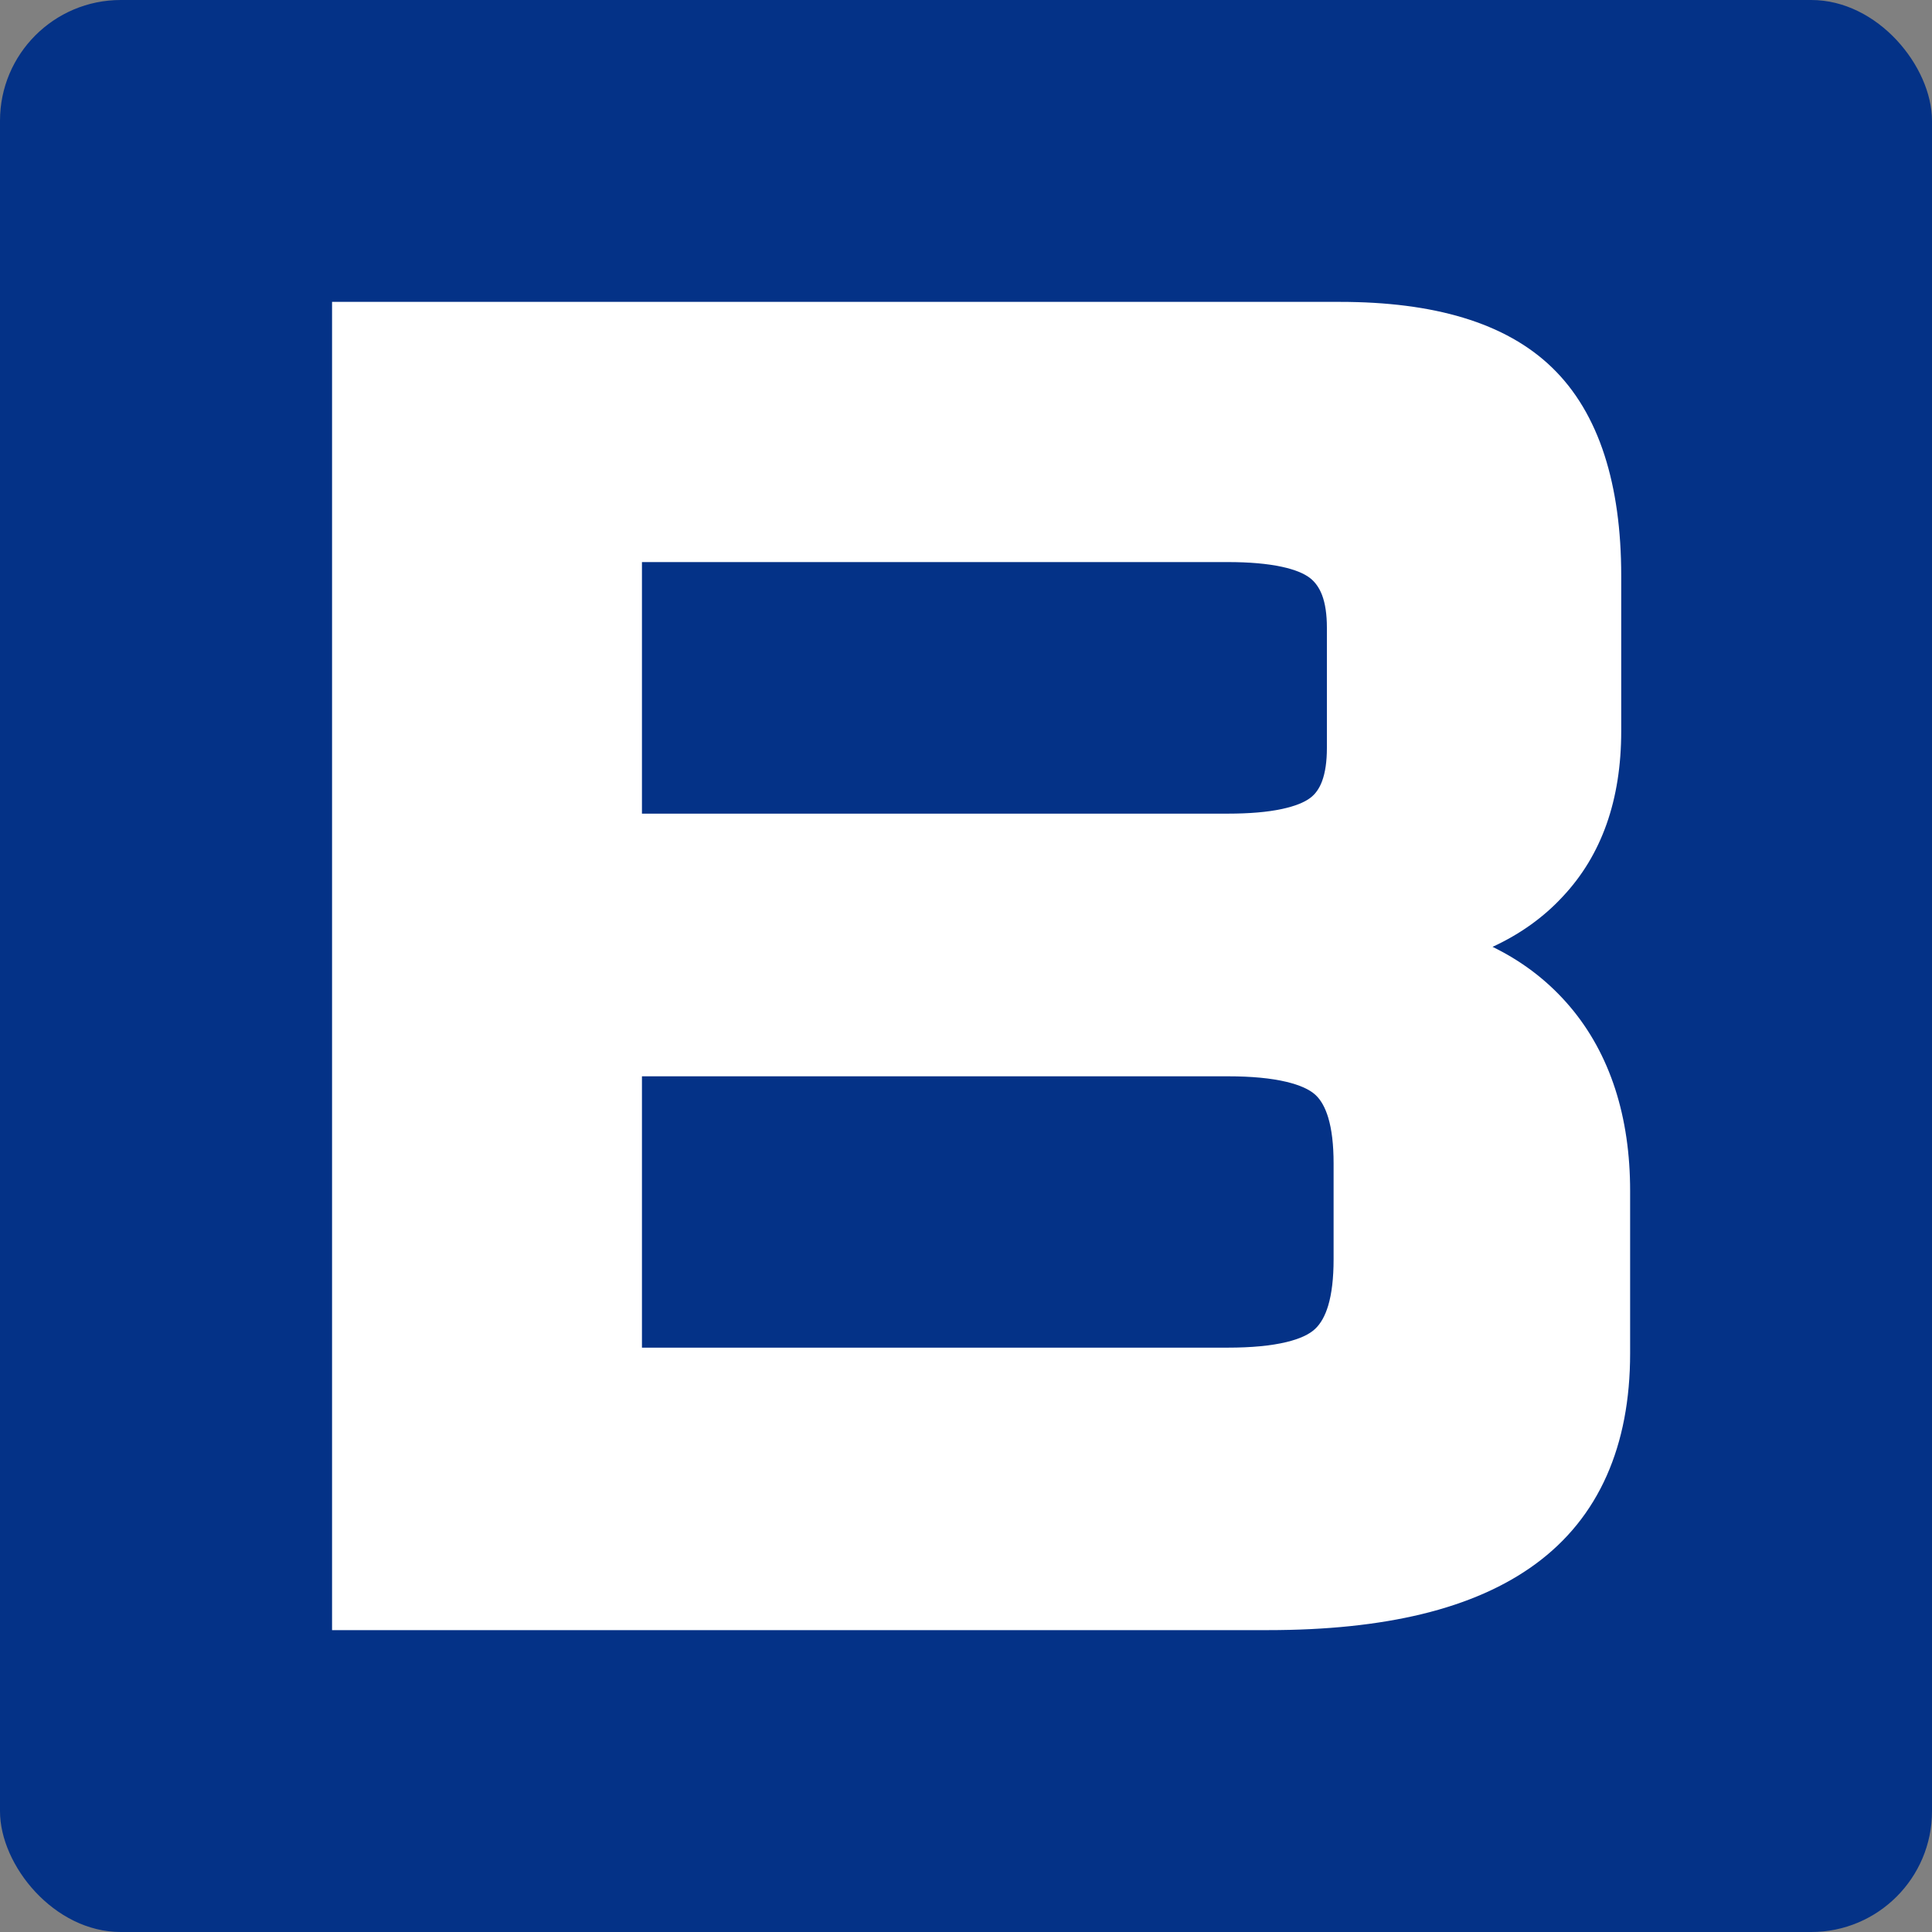
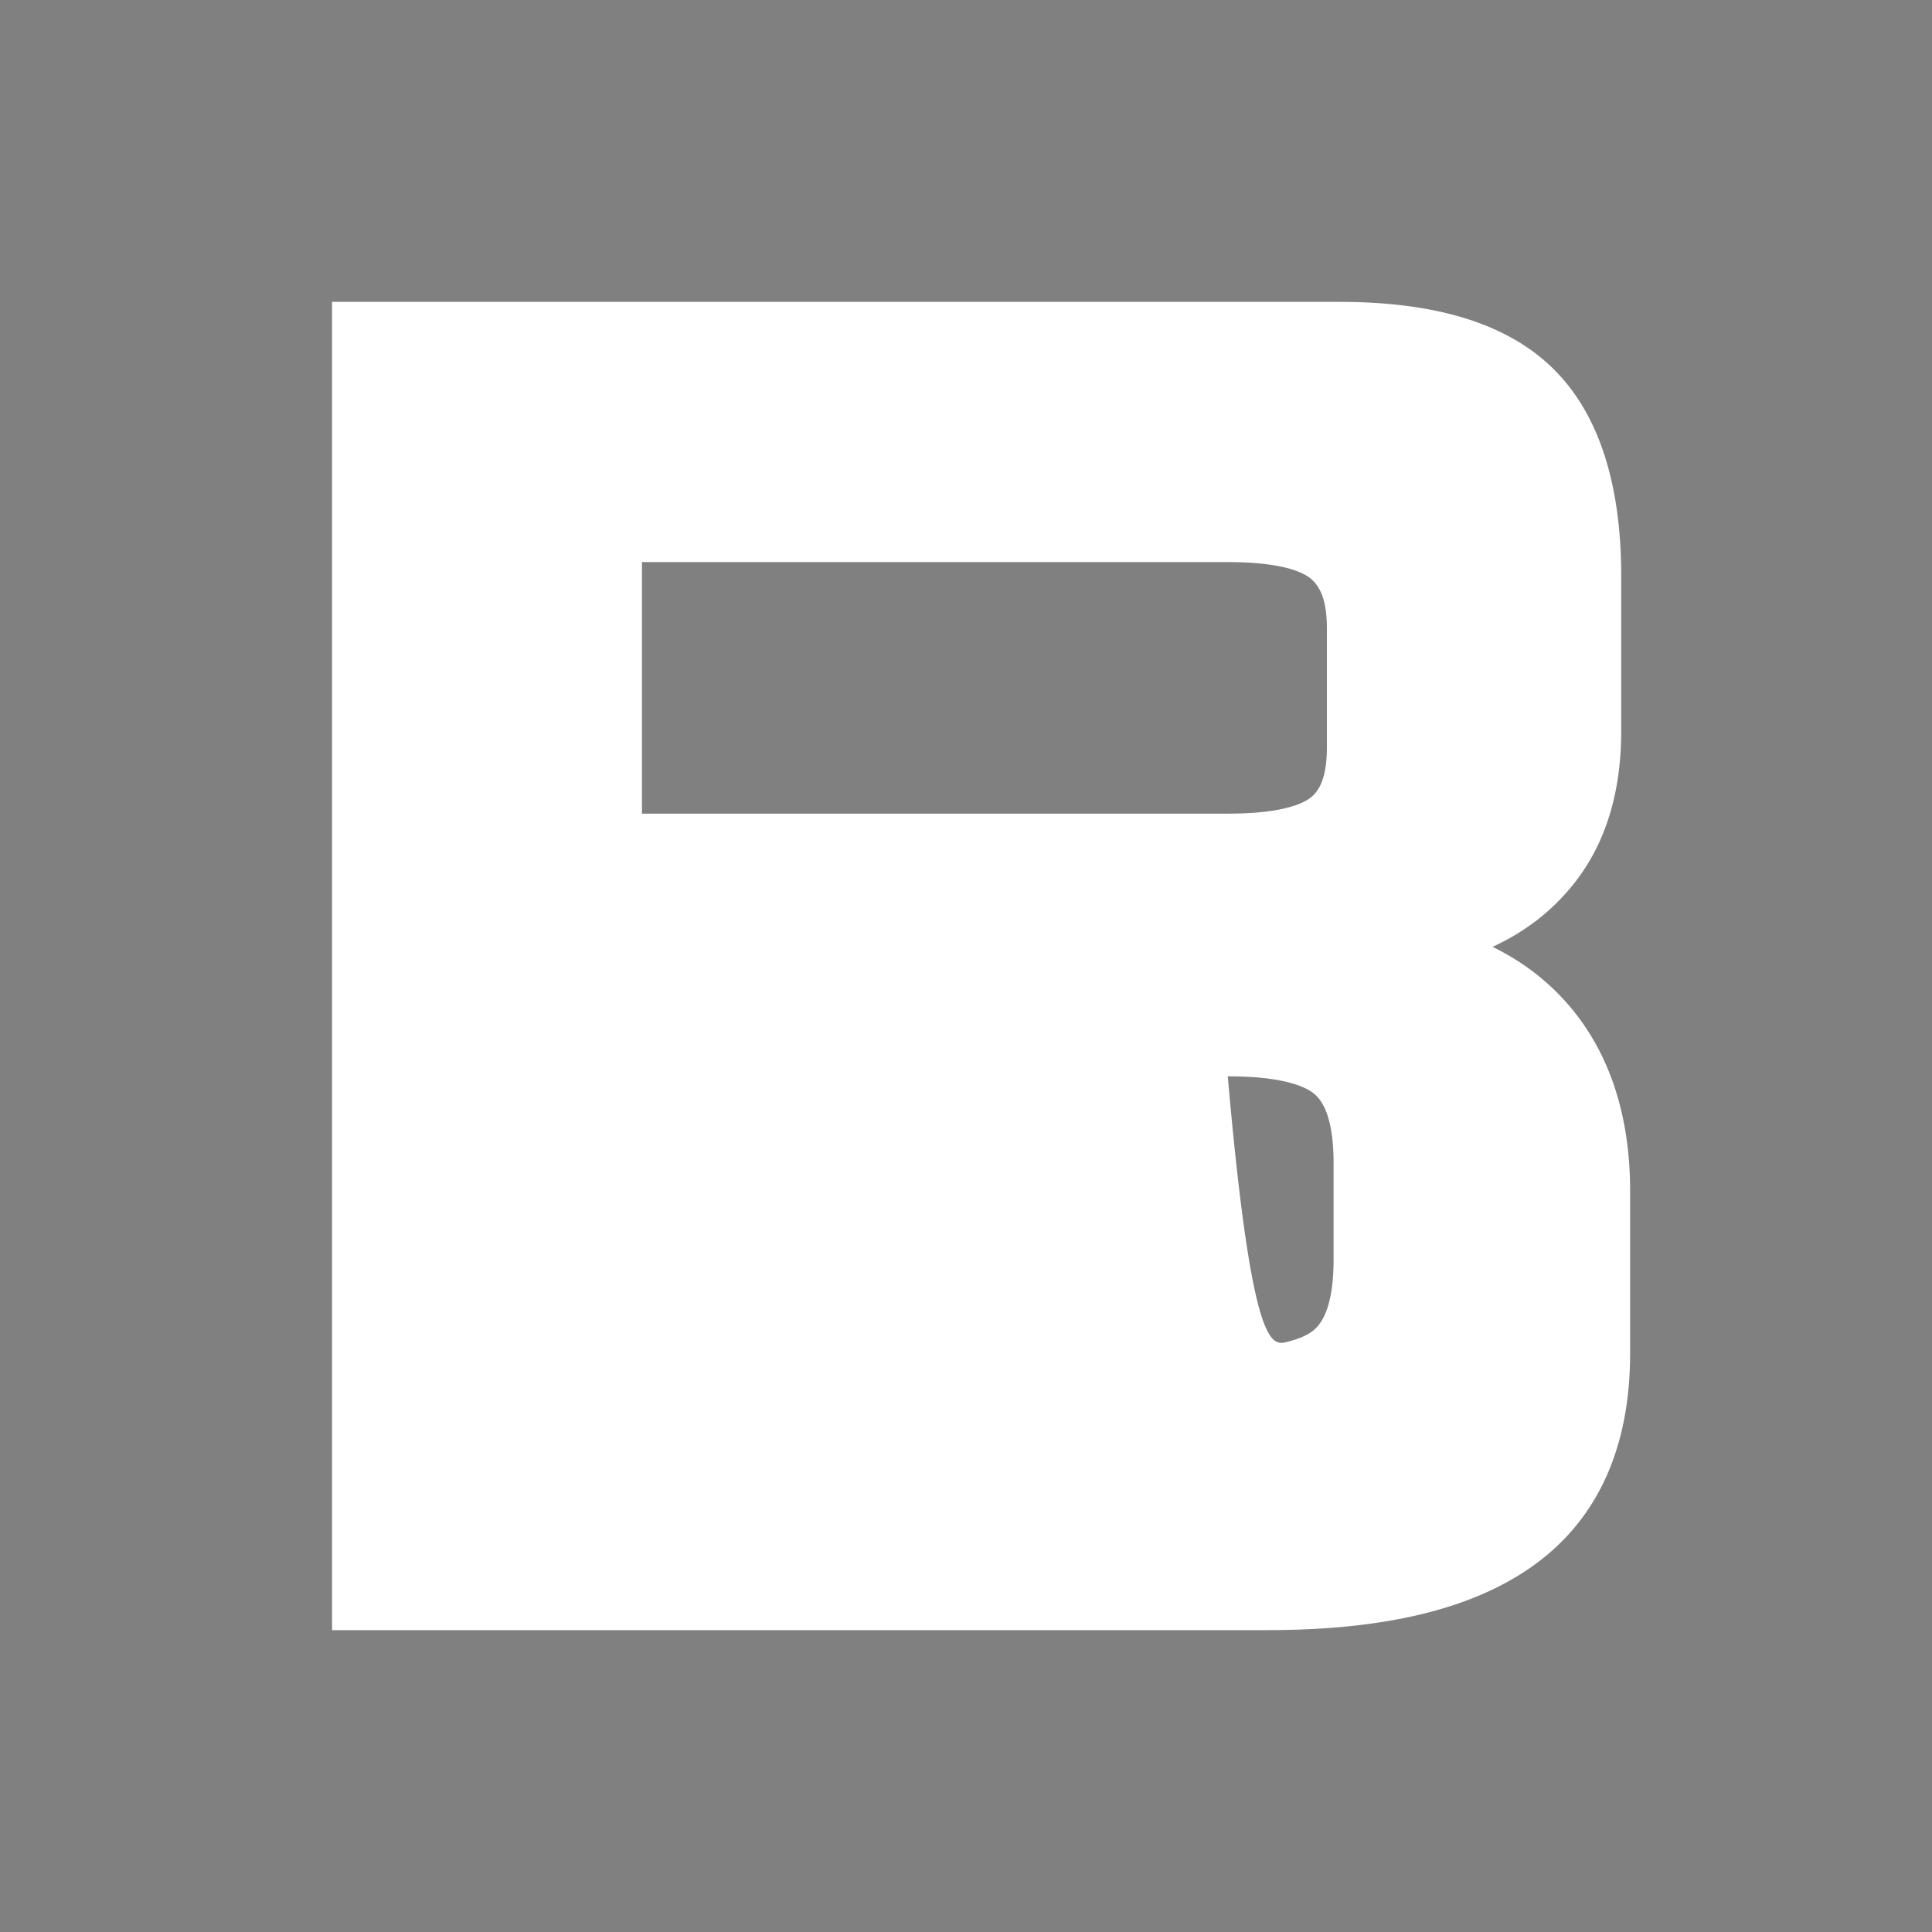
<svg xmlns="http://www.w3.org/2000/svg" width="128" height="128" viewBox="0 0 128 128" fill="none">
  <rect x="0" y="0" width="128" height="128" fill="#808080" stroke="none" />
-   <rect width="128" height="128" rx="8" fill="#043287" />
-   <path fill-rule="evenodd" clip-rule="evenodd" d="M81.342 37.239H42.531V53.906H81.342C82.782 53.906 83.977 53.803 84.927 53.599C85.779 53.416 86.412 53.166 86.821 52.854C87.154 52.602 87.411 52.236 87.59 51.757C87.802 51.186 87.91 50.451 87.91 49.557V41.586C87.91 40.713 87.804 39.993 87.592 39.43C87.408 38.951 87.146 38.575 86.803 38.305C86.402 37.989 85.779 37.737 84.935 37.553C83.979 37.345 82.782 37.239 81.342 37.239ZM81.342 71.308H42.531V89.285H81.342C82.918 89.285 84.216 89.161 85.237 88.914C86.112 88.701 86.745 88.41 87.133 88.041C87.507 87.688 87.794 87.173 87.996 86.499C88.233 85.706 88.354 84.684 88.354 83.436V77.075C88.354 75.835 88.233 74.823 87.996 74.037C87.794 73.372 87.514 72.873 87.151 72.538C86.763 72.181 86.125 71.89 85.237 71.677C84.216 71.432 82.918 71.308 81.342 71.308ZM22 108V20H88.765C91.896 20 94.619 20.348 96.929 21.045C99.334 21.769 101.306 22.875 102.841 24.365C104.382 25.859 105.539 27.793 106.303 30.159C107.039 32.441 107.41 35.108 107.41 38.147V48.439C107.41 52.989 106.117 56.658 103.532 59.405C102.266 60.775 100.726 61.875 98.923 62.714L98.885 62.73L99.185 62.881C101.069 63.845 102.677 65.117 104.009 66.686C105.345 68.261 106.343 70.087 107.012 72.151C107.672 74.195 108 76.447 108 78.906V89.661C108 92.736 107.483 95.437 106.449 97.767C105.401 100.127 103.832 102.075 101.742 103.612C99.722 105.097 97.216 106.206 94.216 106.935C91.291 107.645 87.887 108 83.997 108H22Z" fill="white" />
+   <path fill-rule="evenodd" clip-rule="evenodd" d="M81.342 37.239H42.531V53.906H81.342C82.782 53.906 83.977 53.803 84.927 53.599C85.779 53.416 86.412 53.166 86.821 52.854C87.154 52.602 87.411 52.236 87.59 51.757C87.802 51.186 87.91 50.451 87.91 49.557V41.586C87.91 40.713 87.804 39.993 87.592 39.43C87.408 38.951 87.146 38.575 86.803 38.305C86.402 37.989 85.779 37.737 84.935 37.553C83.979 37.345 82.782 37.239 81.342 37.239ZM81.342 71.308H42.531H81.342C82.918 89.285 84.216 89.161 85.237 88.914C86.112 88.701 86.745 88.41 87.133 88.041C87.507 87.688 87.794 87.173 87.996 86.499C88.233 85.706 88.354 84.684 88.354 83.436V77.075C88.354 75.835 88.233 74.823 87.996 74.037C87.794 73.372 87.514 72.873 87.151 72.538C86.763 72.181 86.125 71.89 85.237 71.677C84.216 71.432 82.918 71.308 81.342 71.308ZM22 108V20H88.765C91.896 20 94.619 20.348 96.929 21.045C99.334 21.769 101.306 22.875 102.841 24.365C104.382 25.859 105.539 27.793 106.303 30.159C107.039 32.441 107.41 35.108 107.41 38.147V48.439C107.41 52.989 106.117 56.658 103.532 59.405C102.266 60.775 100.726 61.875 98.923 62.714L98.885 62.73L99.185 62.881C101.069 63.845 102.677 65.117 104.009 66.686C105.345 68.261 106.343 70.087 107.012 72.151C107.672 74.195 108 76.447 108 78.906V89.661C108 92.736 107.483 95.437 106.449 97.767C105.401 100.127 103.832 102.075 101.742 103.612C99.722 105.097 97.216 106.206 94.216 106.935C91.291 107.645 87.887 108 83.997 108H22Z" fill="white" />
</svg>